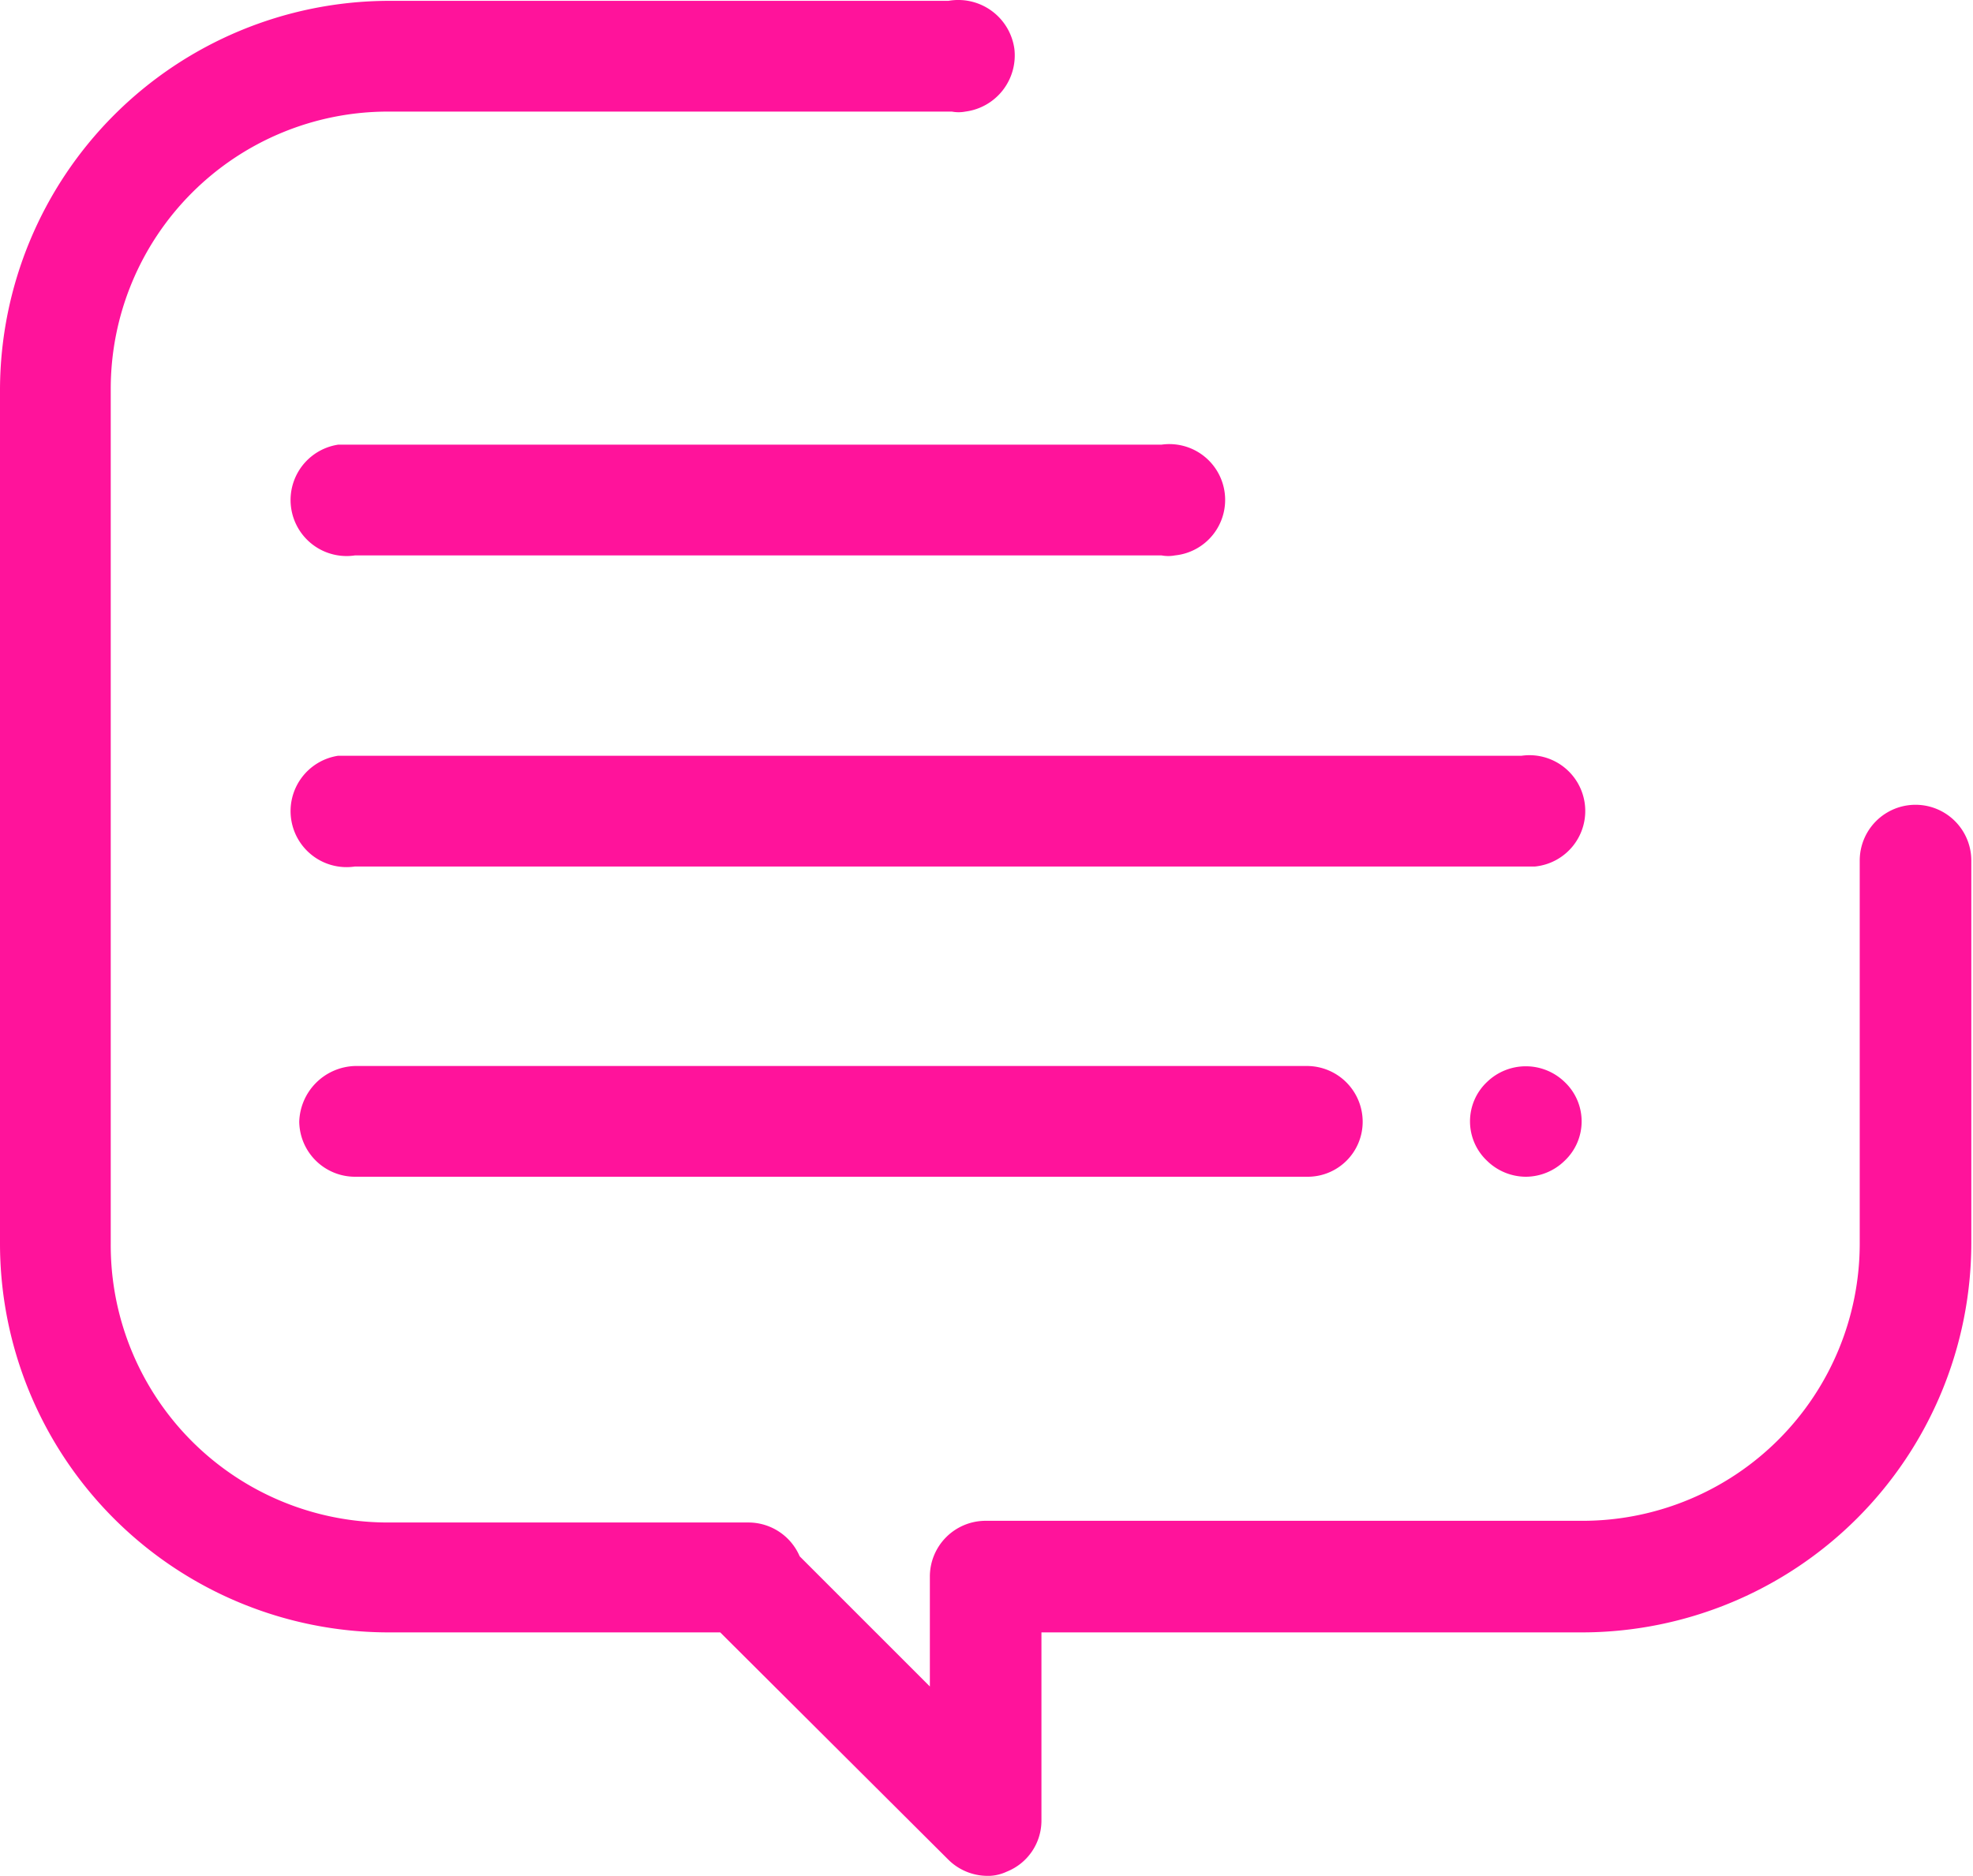
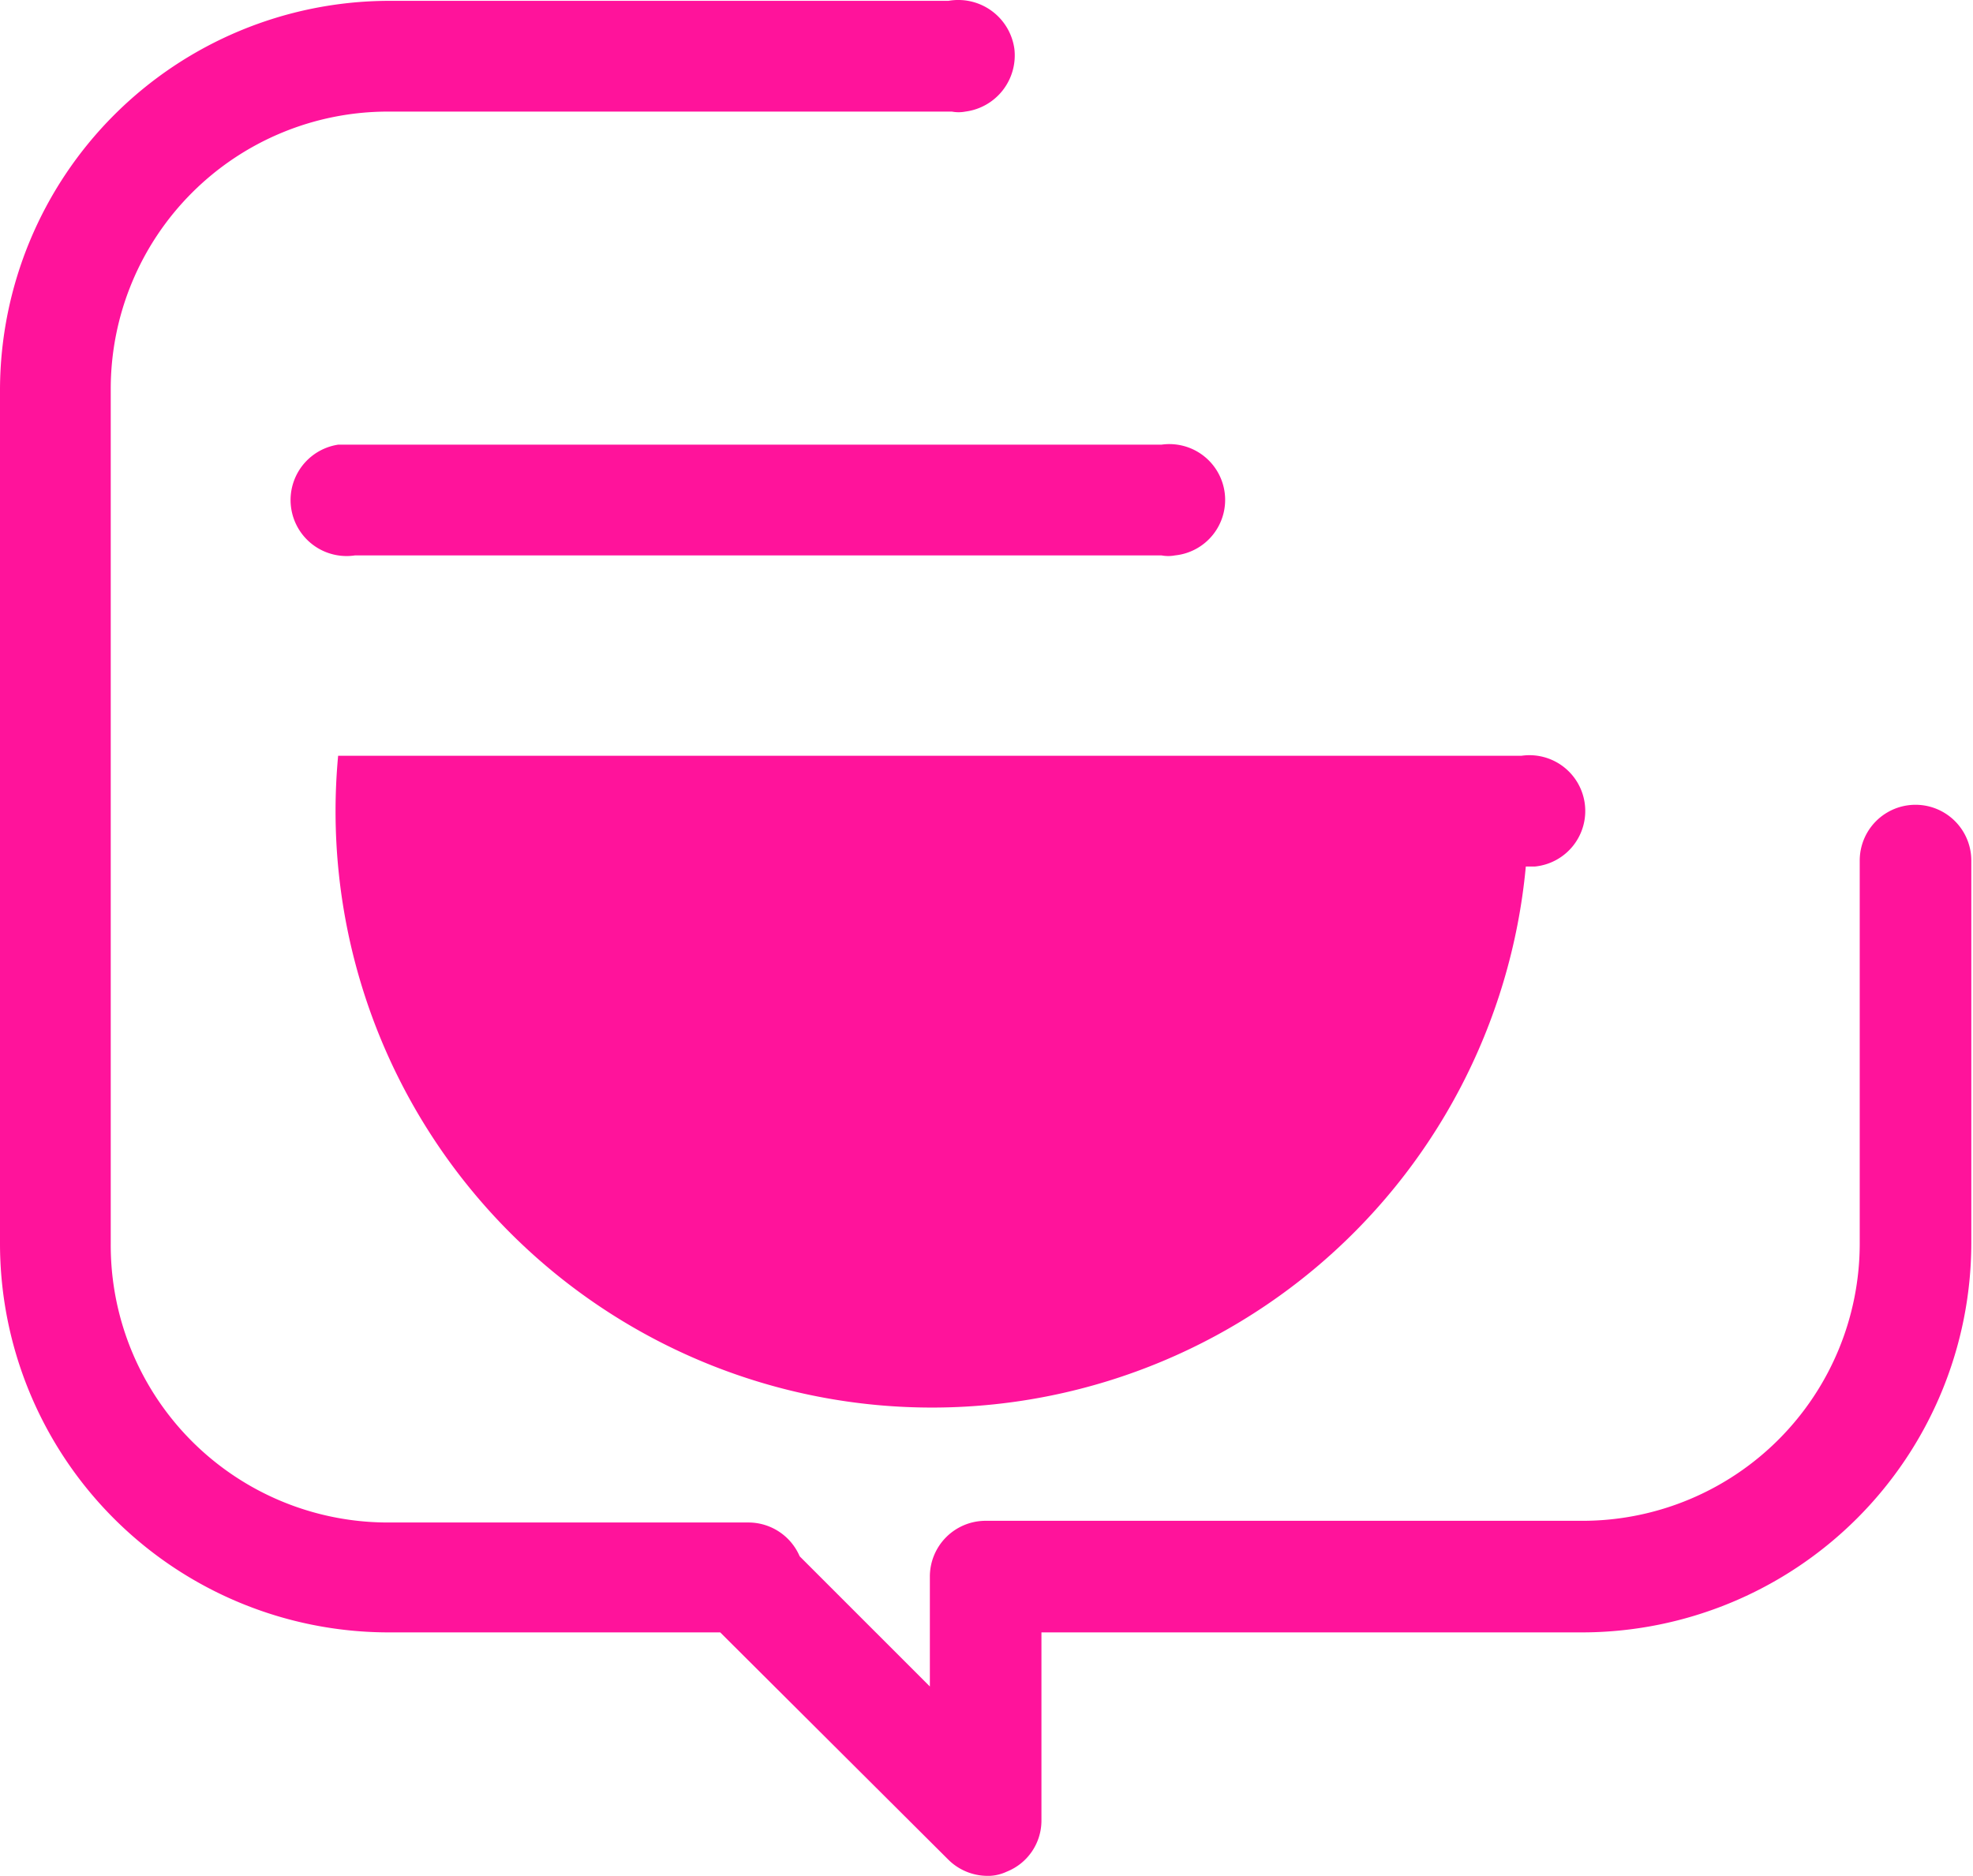
<svg xmlns="http://www.w3.org/2000/svg" id="Layer_1" data-name="Layer 1" viewBox="0 0 23.34 22.19">
  <defs>
    <style>.cls-1{fill:#ff139b;}</style>
  </defs>
  <path class="cls-1" d="M11.68,22.18a.66.66,0,0,1-.46-.19L8.52,19.3H4.59A4.6,4.6,0,0,1,0,14.7V4.59A4.61,4.61,0,0,1,4.59,0h6.63A.67.67,0,0,1,12,.57a.67.67,0,0,1-.58.74.43.43,0,0,1-.16,0H4.59A3.28,3.28,0,0,0,1.31,4.59h0V14.7A3.28,3.28,0,0,0,4.57,18H8.86a.66.66,0,0,1,.6.4L11,19.94v-1.3a.66.66,0,0,1,.65-.66h7.09A3.28,3.28,0,0,0,22,14.7h0V10.17a.66.66,0,1,1,1.32,0V14.7a4.61,4.61,0,0,1-4.6,4.6h-6.4v2.23a.65.65,0,0,1-.41.6.53.53,0,0,1-.25.05" transform="translate(0 0.01)" />
-   <path class="cls-1" d="M18.05,10.24H4.2A.66.66,0,1,1,4,8.93h14a.66.66,0,1,1,.16,1.31h-.16" transform="translate(0 0.01)" />
-   <path class="cls-1" d="M18.05,13.91a.66.66,0,0,1-.46-.19.64.64,0,0,1,0-.93.66.66,0,0,1,.92,0h0a.64.64,0,0,1,0,.93.66.66,0,0,1-.46.19" transform="translate(0 0.01)" />
-   <path class="cls-1" d="M15.47,13.91H4.2a.66.66,0,0,1-.66-.65.68.68,0,0,1,.66-.66H15.47a.66.66,0,0,1,.65.66.65.65,0,0,1-.65.65" transform="translate(0 0.01)" />
+   <path class="cls-1" d="M18.05,10.24A.66.66,0,1,1,4,8.93h14a.66.66,0,1,1,.16,1.31h-.16" transform="translate(0 0.01)" />
  <path class="cls-1" d="M13.78,6.56H4.2A.66.66,0,1,1,4,5.25h9.74a.66.66,0,1,1,.16,1.31.43.43,0,0,1-.16,0" transform="translate(0 0.01)" />
</svg>